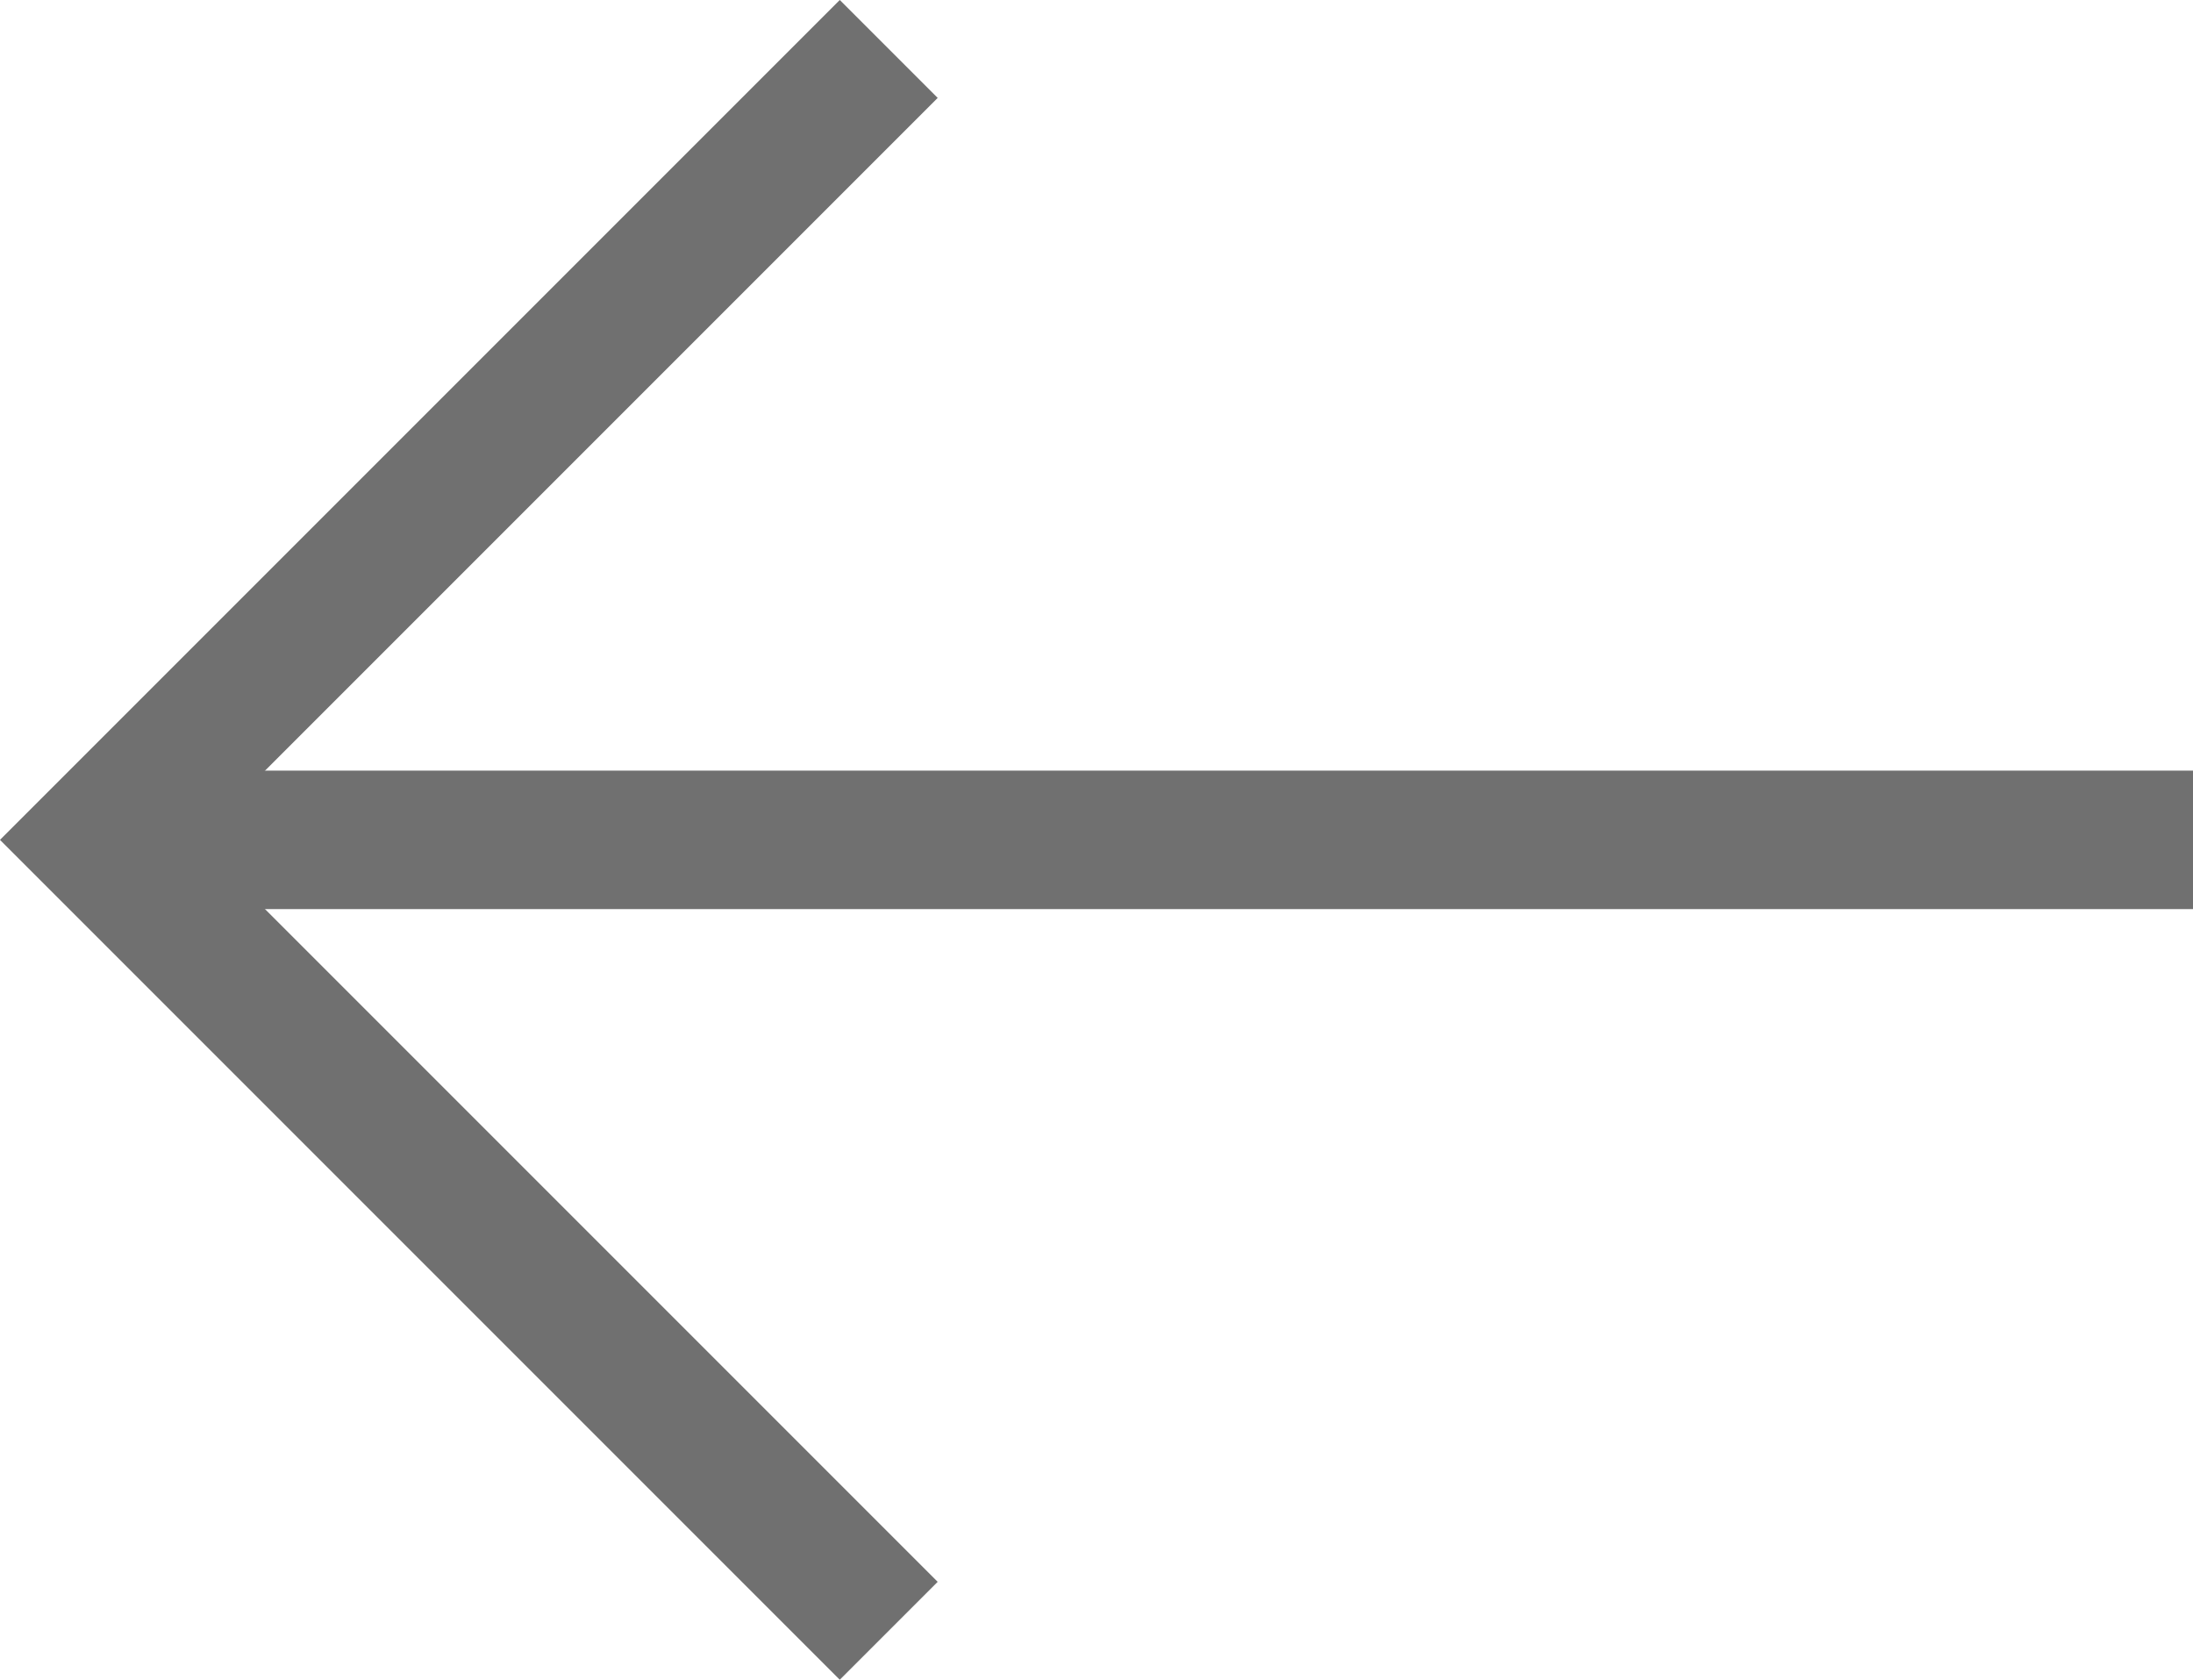
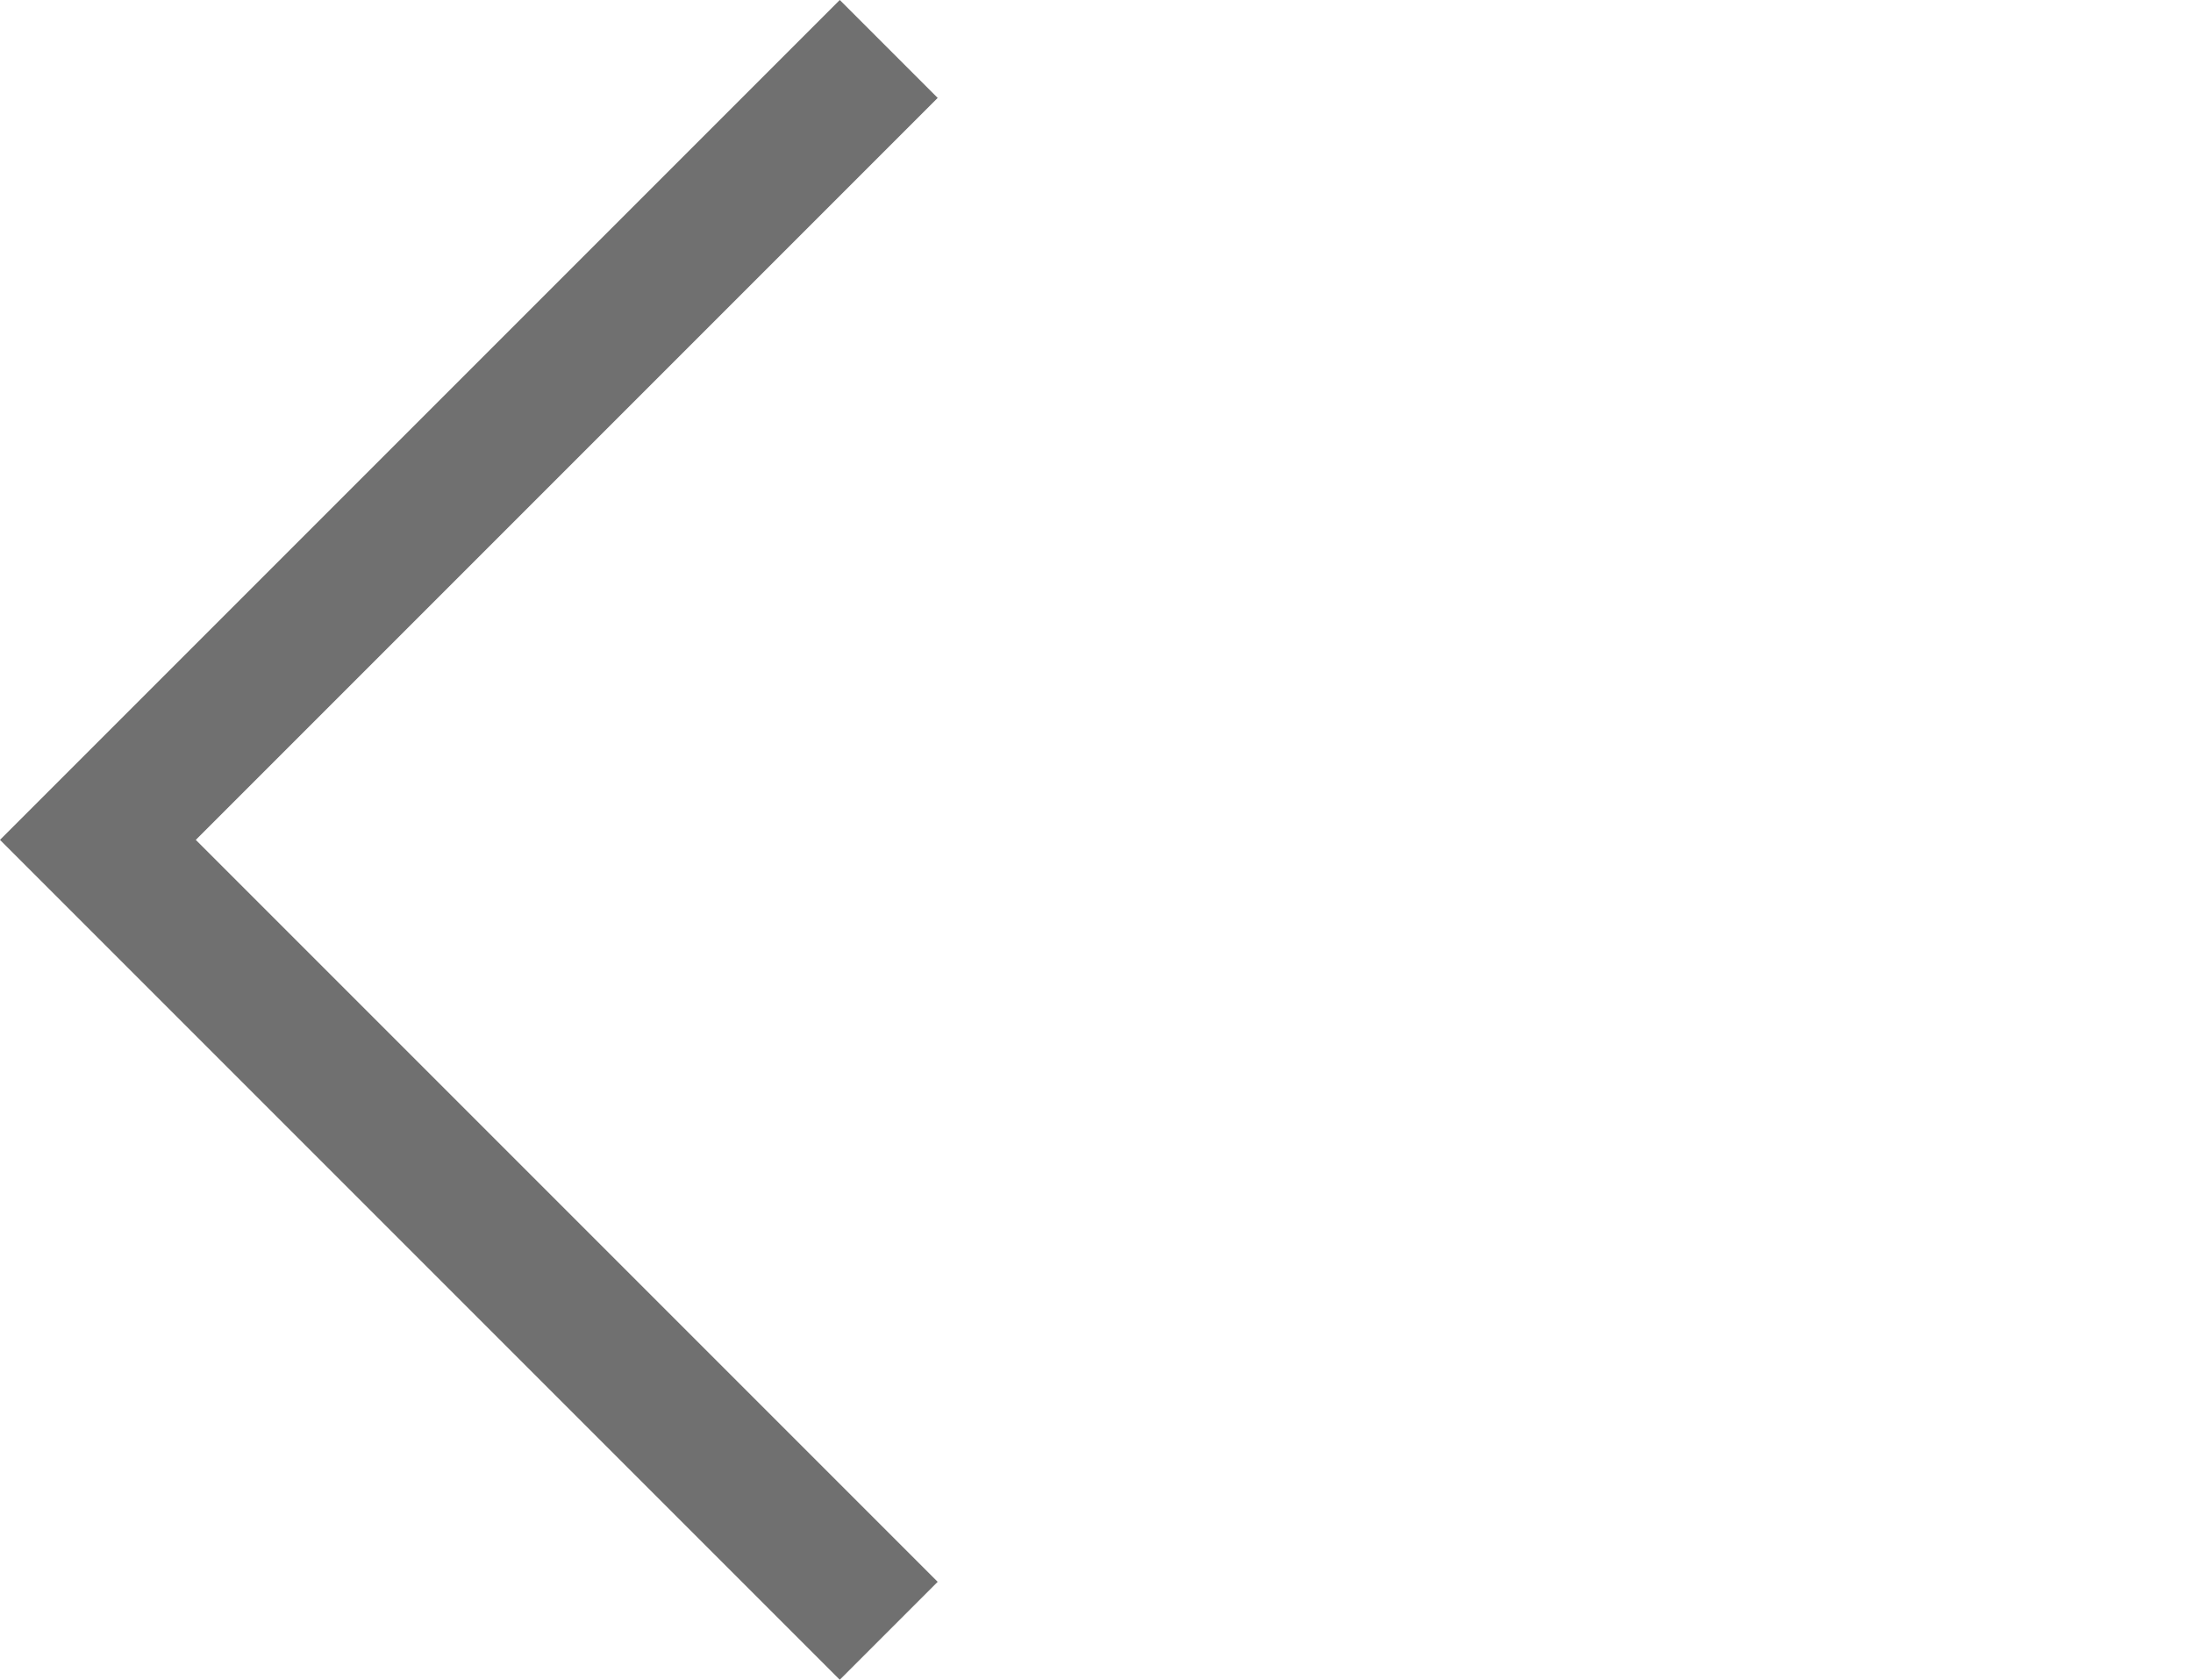
<svg xmlns="http://www.w3.org/2000/svg" width="31.676" height="24.26" viewBox="0 0 31.676 24.26">
  <g id="Group_46" data-name="Group 46" transform="translate(-548.324 -3165.96)">
    <path id="Path_13" data-name="Path 13" d="M5722.161,3170.667l-11.423,11.423,11.423,11.423" transform="translate(-5161 -4)" fill="none" stroke="#707070" stroke-width="2" />
-     <path id="Path_14" data-name="Path 14" d="M5710.738,3189.262H5741" transform="translate(-5161 -11.172)" fill="none" stroke="#707070" stroke-width="2" />
  </g>
</svg>